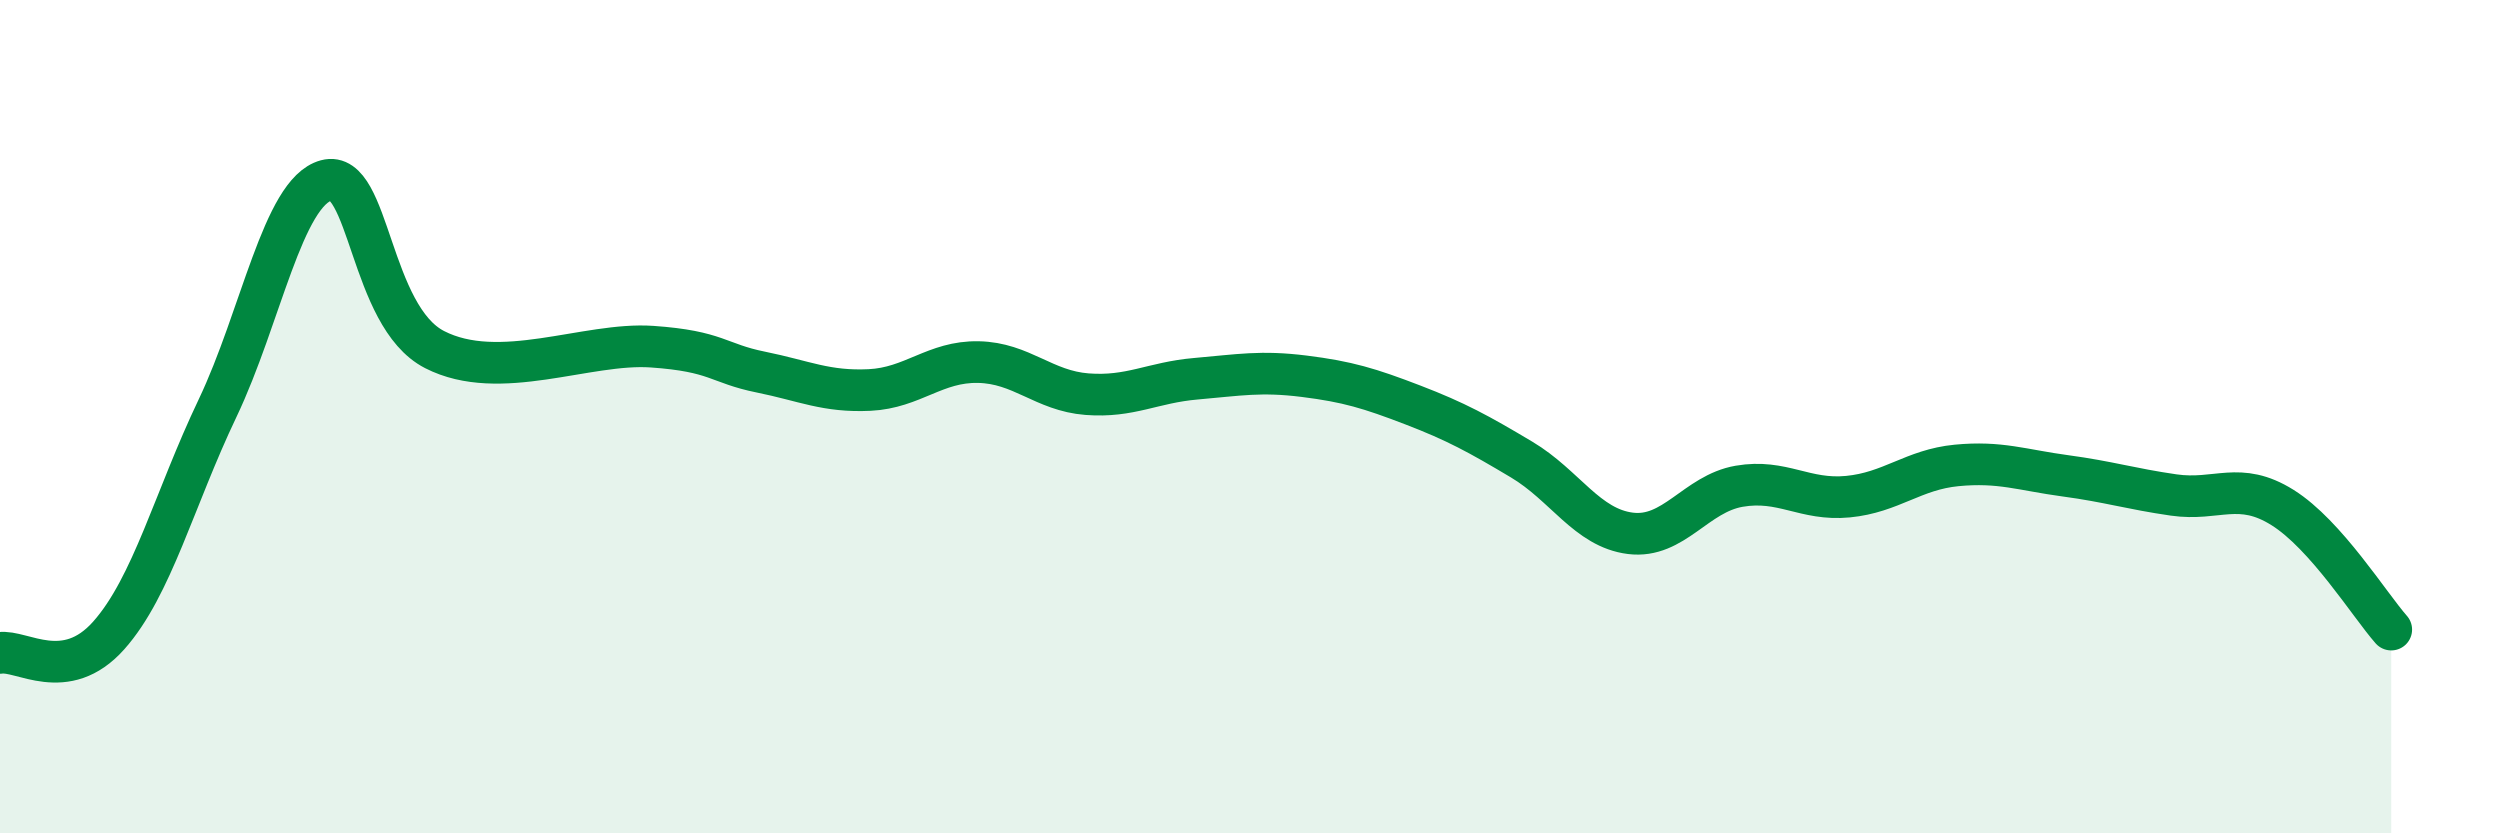
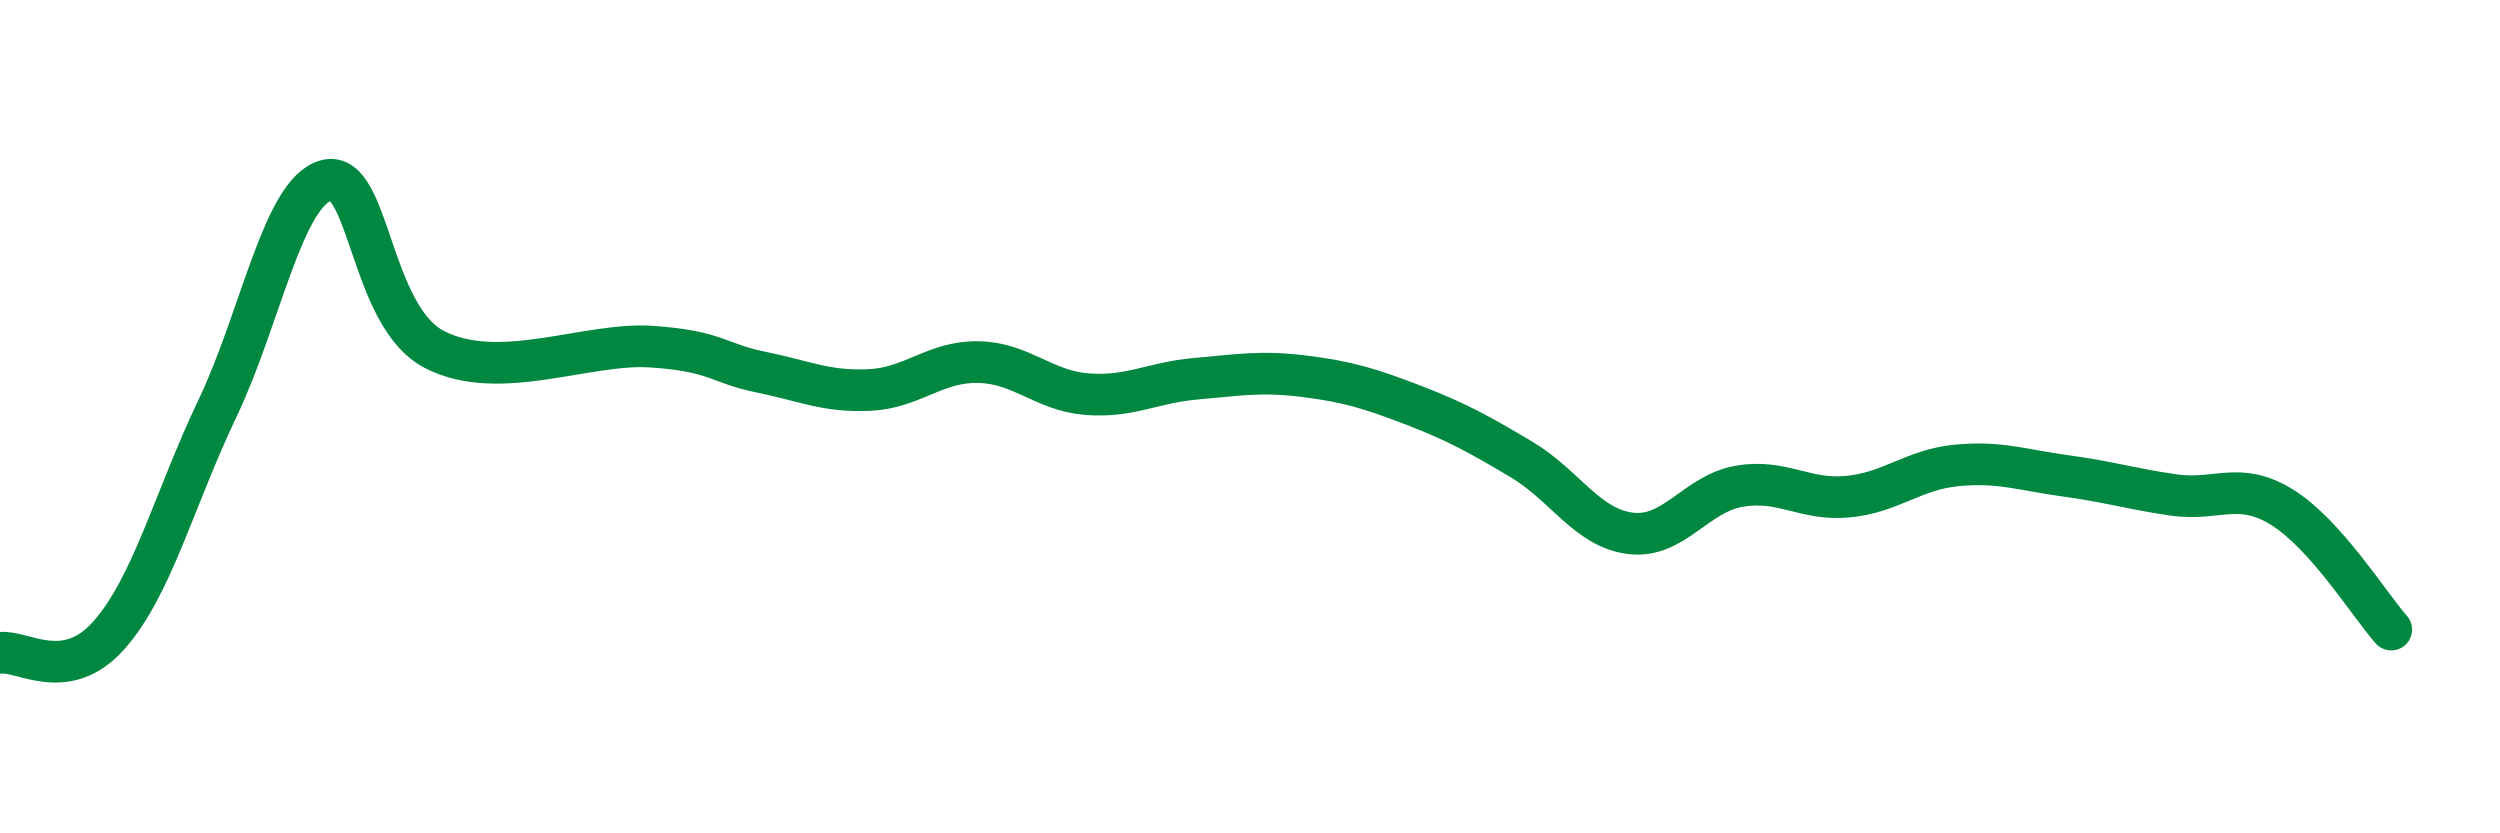
<svg xmlns="http://www.w3.org/2000/svg" width="60" height="20" viewBox="0 0 60 20">
-   <path d="M 0,15.67 C 0.52,15.59 1.57,16.42 2.61,15.25 C 3.65,14.08 4.18,11.98 5.22,9.8 C 6.26,7.62 6.79,4.61 7.83,4.33 C 8.87,4.05 8.87,7.59 10.43,8.39 C 11.99,9.19 14.08,8.21 15.65,8.32 C 17.22,8.43 17.22,8.72 18.26,8.93 C 19.3,9.14 19.83,9.41 20.87,9.36 C 21.91,9.31 22.44,8.67 23.48,8.69 C 24.52,8.71 25.05,9.38 26.09,9.46 C 27.13,9.54 27.66,9.18 28.7,9.09 C 29.74,9 30.26,8.9 31.3,9.03 C 32.34,9.16 32.87,9.32 33.91,9.72 C 34.95,10.12 35.48,10.41 36.52,11.03 C 37.56,11.65 38.09,12.67 39.13,12.8 C 40.17,12.93 40.7,11.85 41.74,11.67 C 42.78,11.49 43.31,12.02 44.35,11.92 C 45.39,11.82 45.92,11.27 46.96,11.17 C 48,11.07 48.53,11.28 49.57,11.42 C 50.61,11.56 51.13,11.73 52.17,11.88 C 53.21,12.03 53.74,11.53 54.78,12.18 C 55.82,12.83 56.87,14.52 57.39,15.11L57.39 20L0 20Z" fill="#008740" opacity="0.1" stroke-linecap="round" stroke-linejoin="round" />
  <path d="M 0,15.67 C 0.52,15.59 1.57,16.42 2.61,15.25 C 3.65,14.08 4.18,11.98 5.22,9.8 C 6.26,7.62 6.79,4.61 7.83,4.33 C 8.87,4.05 8.87,7.59 10.43,8.39 C 11.99,9.19 14.08,8.21 15.65,8.32 C 17.22,8.43 17.22,8.72 18.26,8.93 C 19.3,9.14 19.83,9.41 20.87,9.36 C 21.91,9.31 22.44,8.67 23.48,8.69 C 24.52,8.71 25.05,9.38 26.09,9.46 C 27.13,9.54 27.66,9.18 28.7,9.09 C 29.74,9 30.26,8.9 31.3,9.03 C 32.34,9.16 32.87,9.32 33.91,9.72 C 34.95,10.12 35.48,10.41 36.52,11.03 C 37.56,11.65 38.09,12.67 39.13,12.8 C 40.17,12.93 40.7,11.85 41.74,11.67 C 42.78,11.49 43.31,12.02 44.35,11.92 C 45.39,11.82 45.92,11.27 46.96,11.17 C 48,11.07 48.53,11.28 49.57,11.42 C 50.61,11.56 51.13,11.73 52.17,11.88 C 53.21,12.03 53.74,11.53 54.78,12.18 C 55.82,12.83 56.87,14.52 57.39,15.11" stroke="#008740" stroke-width="1" fill="none" stroke-linecap="round" stroke-linejoin="round" />
</svg>